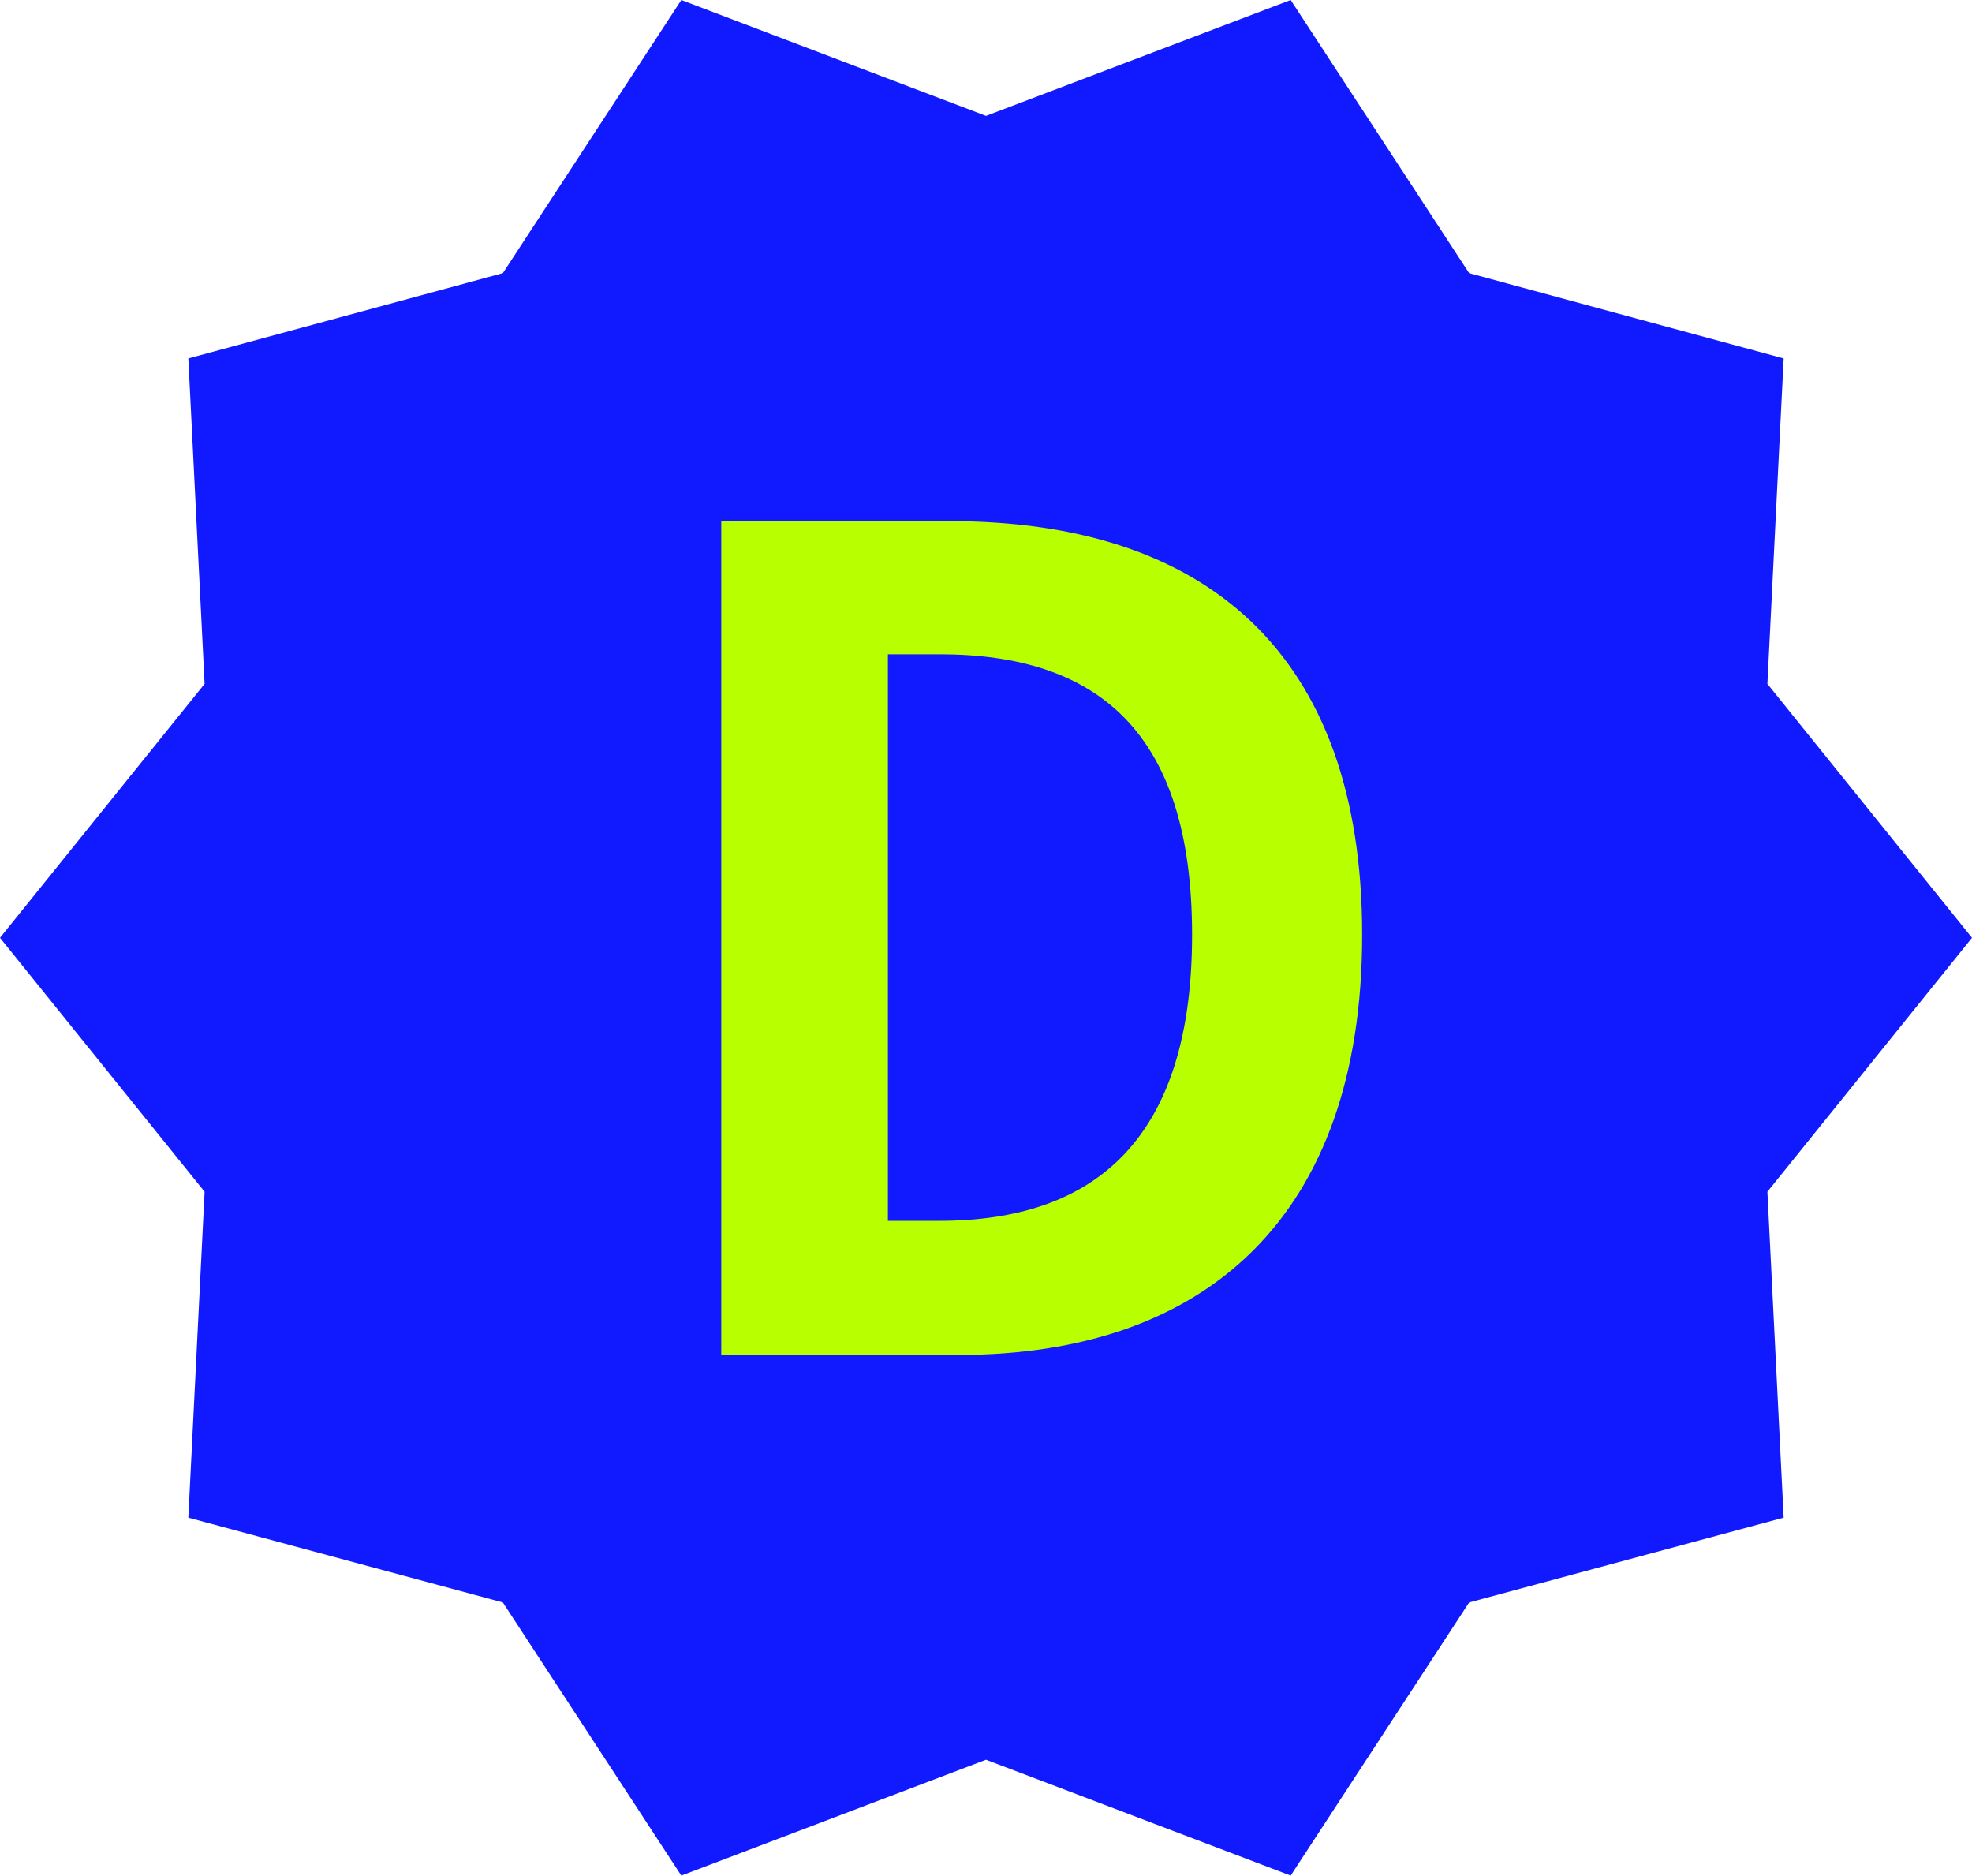
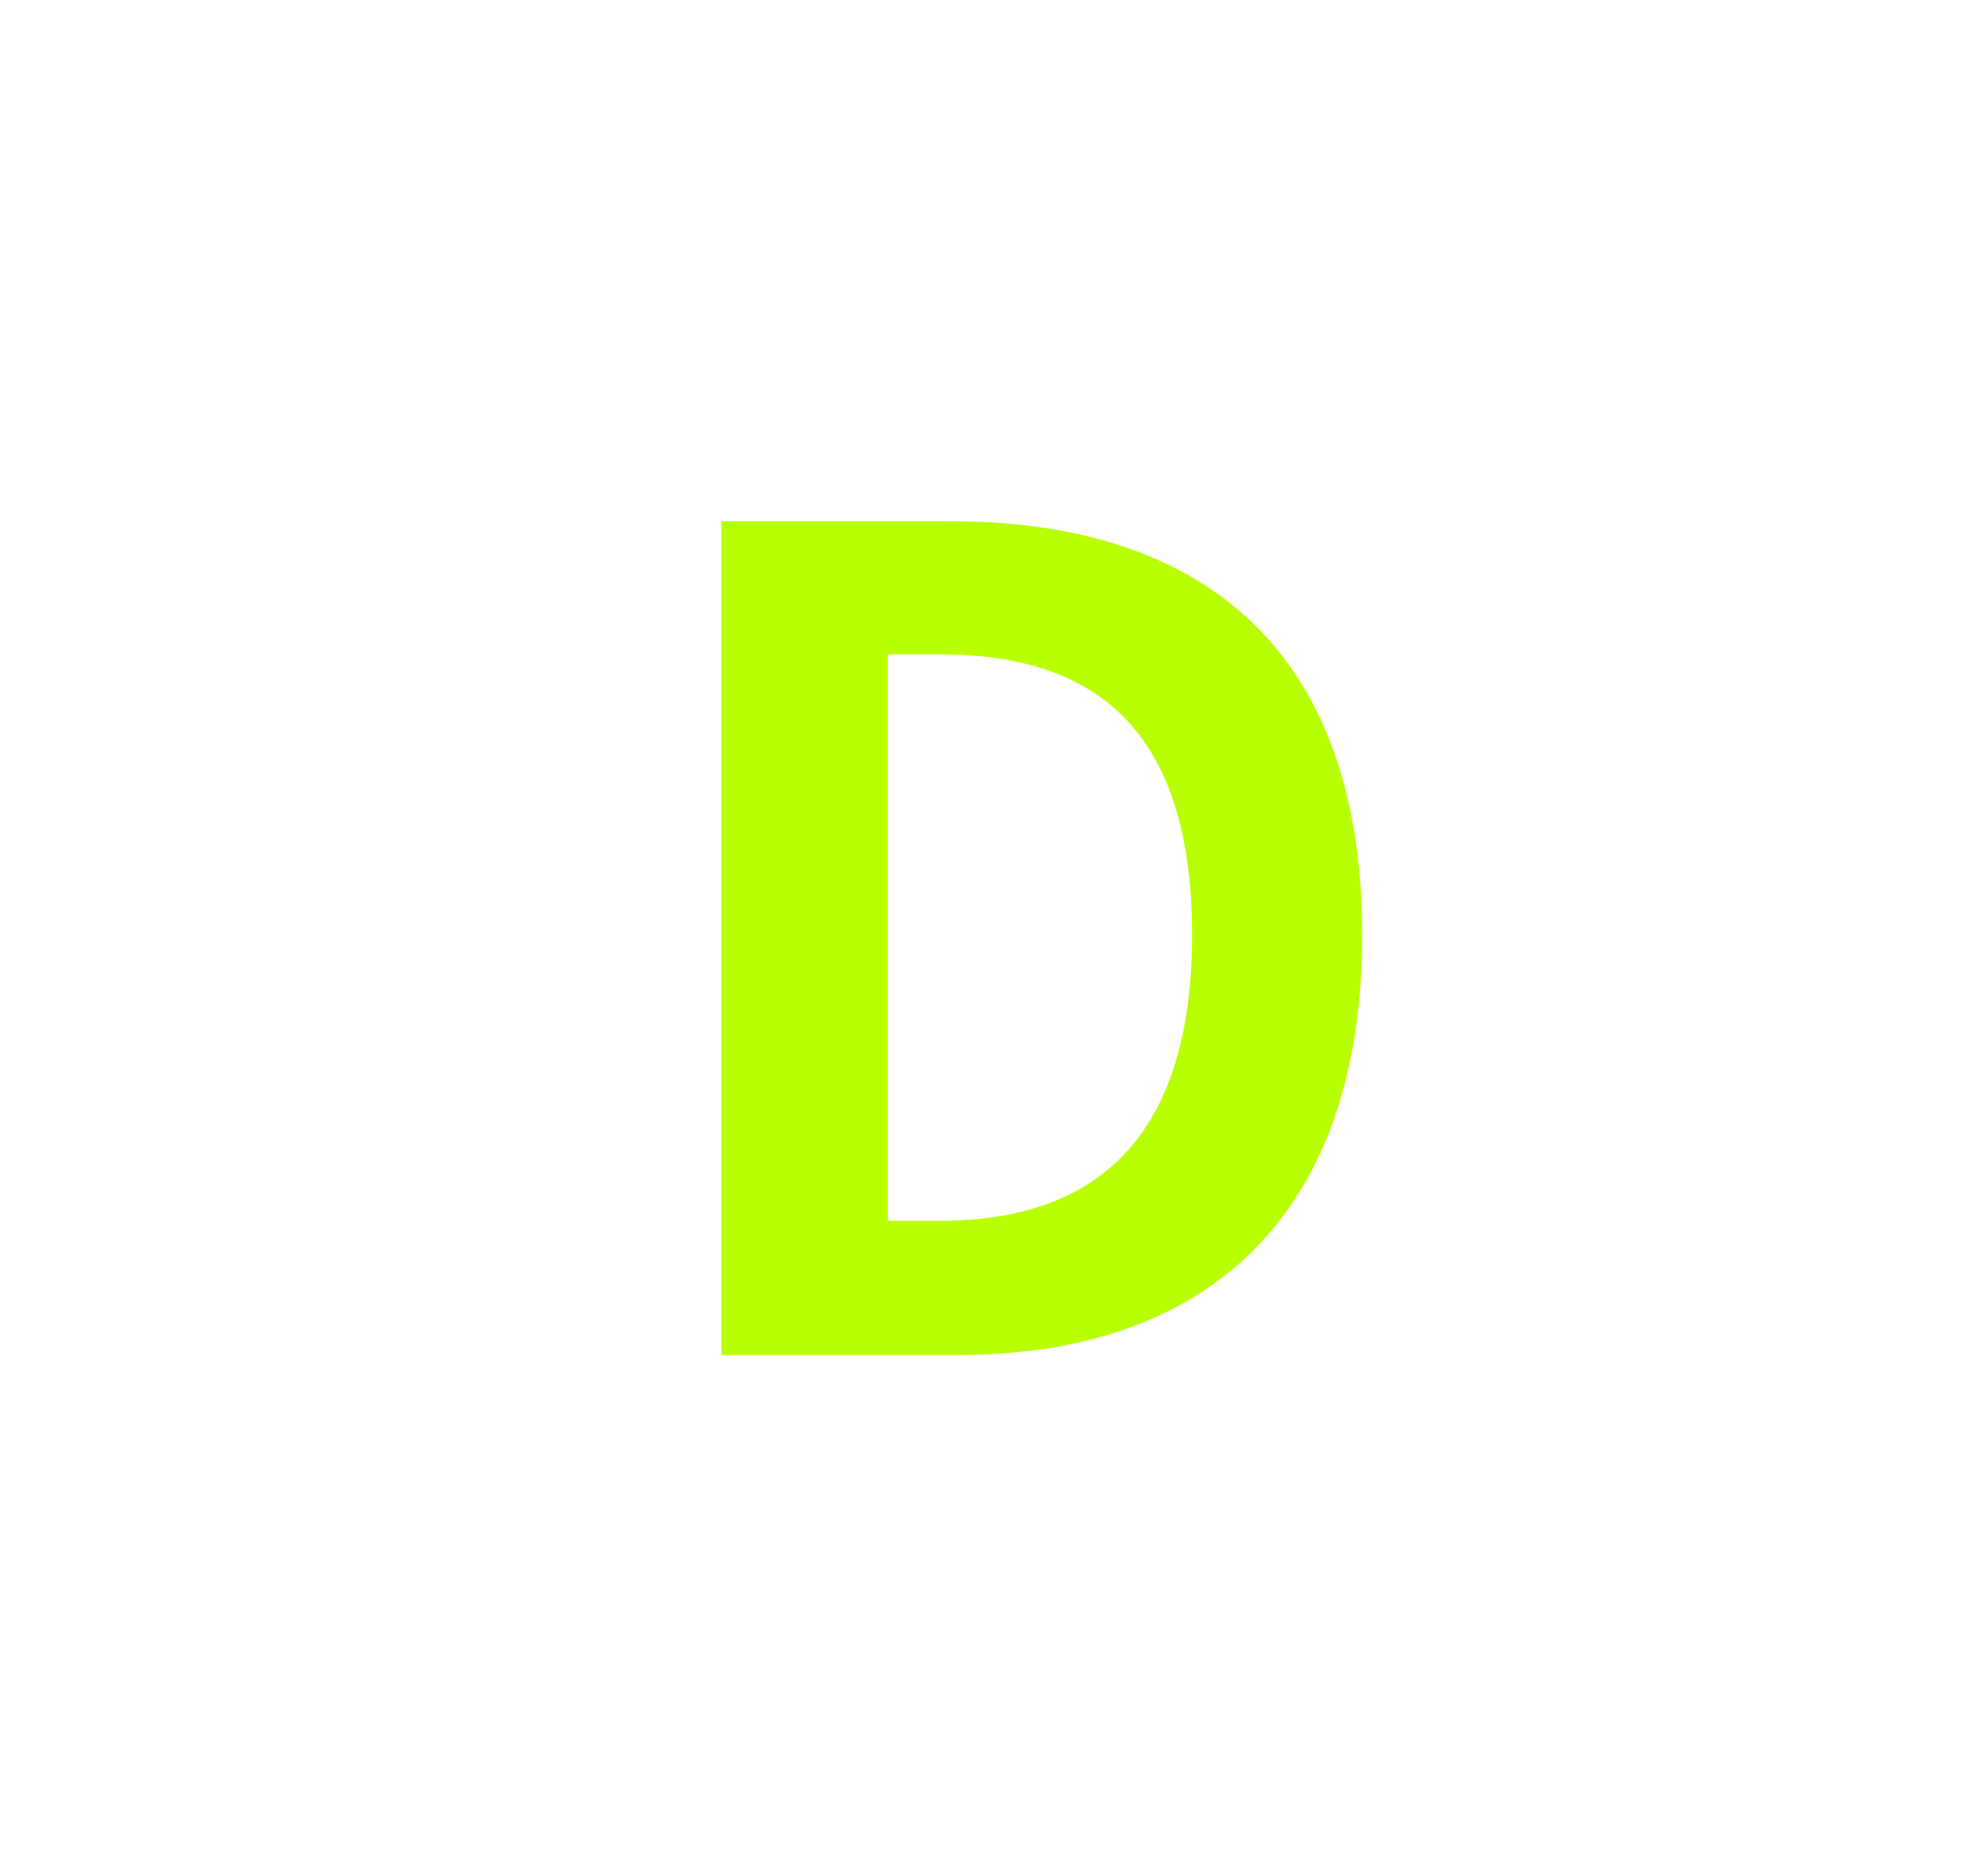
<svg xmlns="http://www.w3.org/2000/svg" id="Layer_1" data-name="Layer 1" viewBox="0 0 40 38.04">
  <defs>
    <style>
      .cls-1 {
        fill: #b8ff00;
      }

      .cls-2 {
        fill: #111aff;
      }
    </style>
  </defs>
-   <polygon class="cls-2" points="20 2.35 26.18 0 29.8 5.54 36.18 7.27 35.85 13.87 40 19.02 35.85 24.17 36.18 30.78 29.8 32.5 26.18 38.04 20 35.69 13.82 38.04 10.2 32.5 3.82 30.78 4.15 24.17 0 19.02 4.15 13.87 3.82 7.27 10.2 5.54 13.82 0 20 2.35" />
  <path class="cls-1" d="M19.27,10.57c5.16,0,8.36,2.65,8.36,8.39s-3.2,8.52-8.18,8.52h-4.82V10.57h4.64Zm4.91,8.39c0-4.14-1.94-5.69-5.12-5.69h-1.05v11.49h1.05c3.18,0,5.12-1.69,5.12-5.8Z" />
</svg>